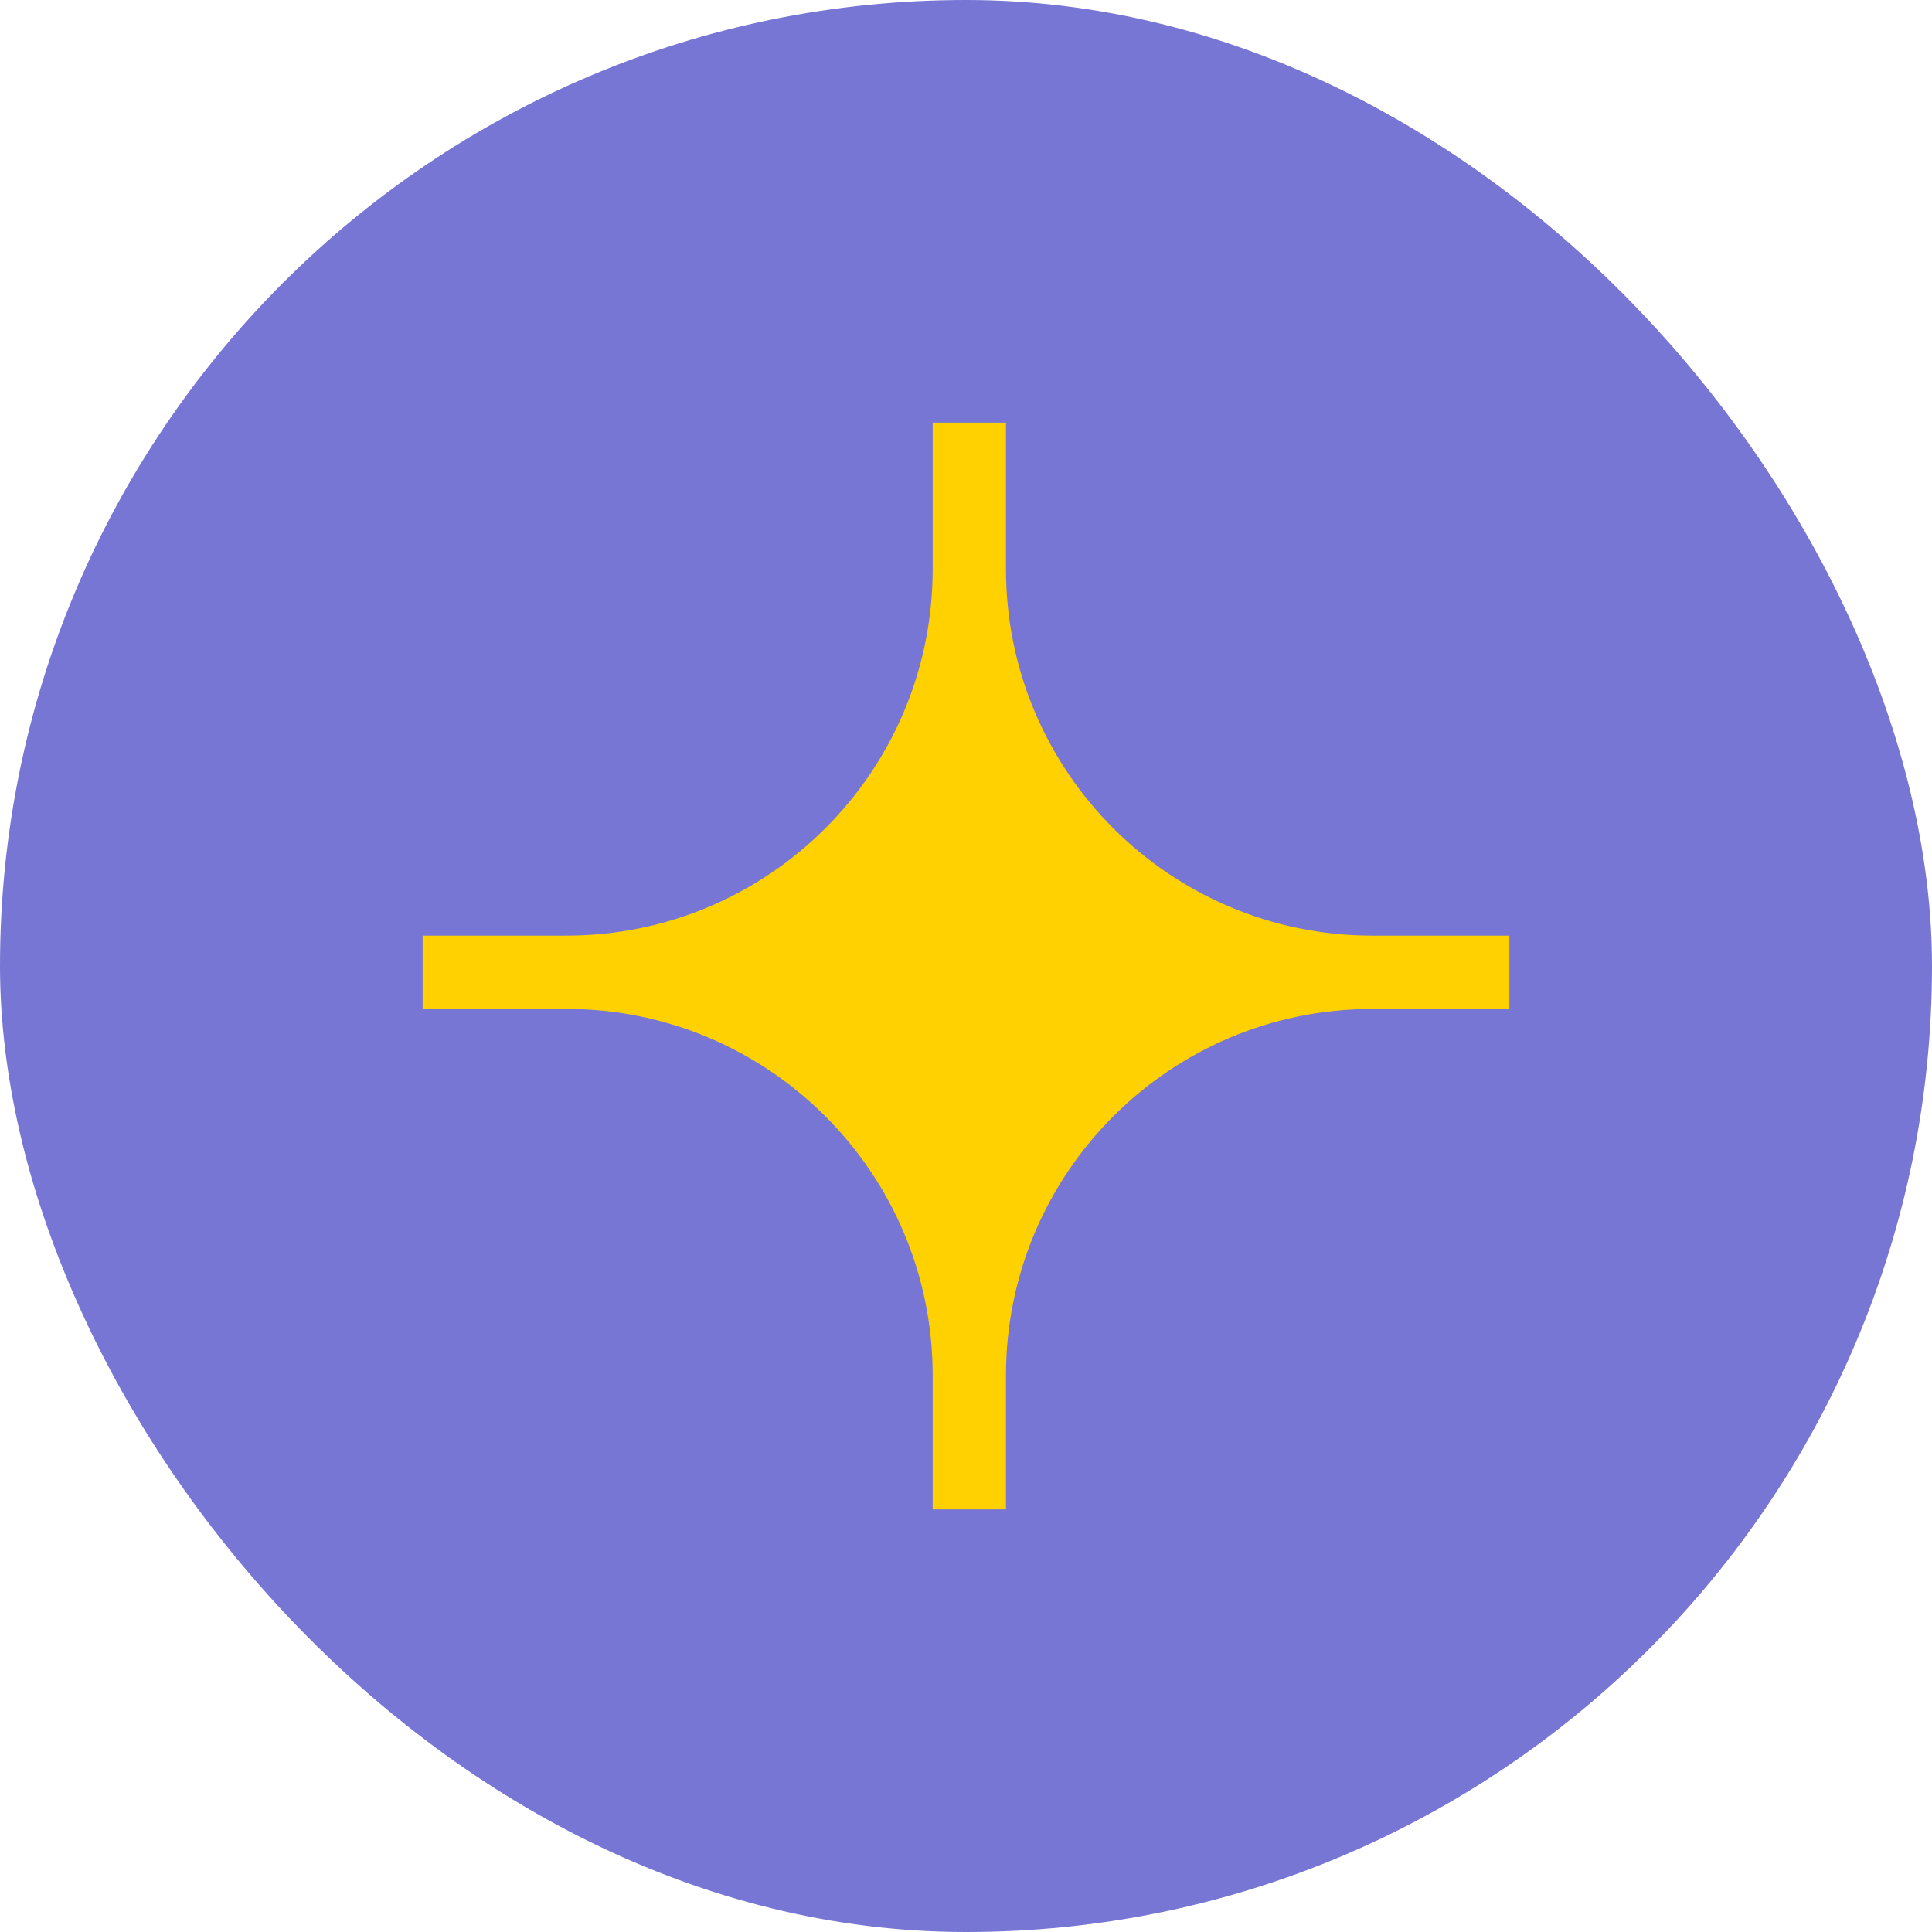
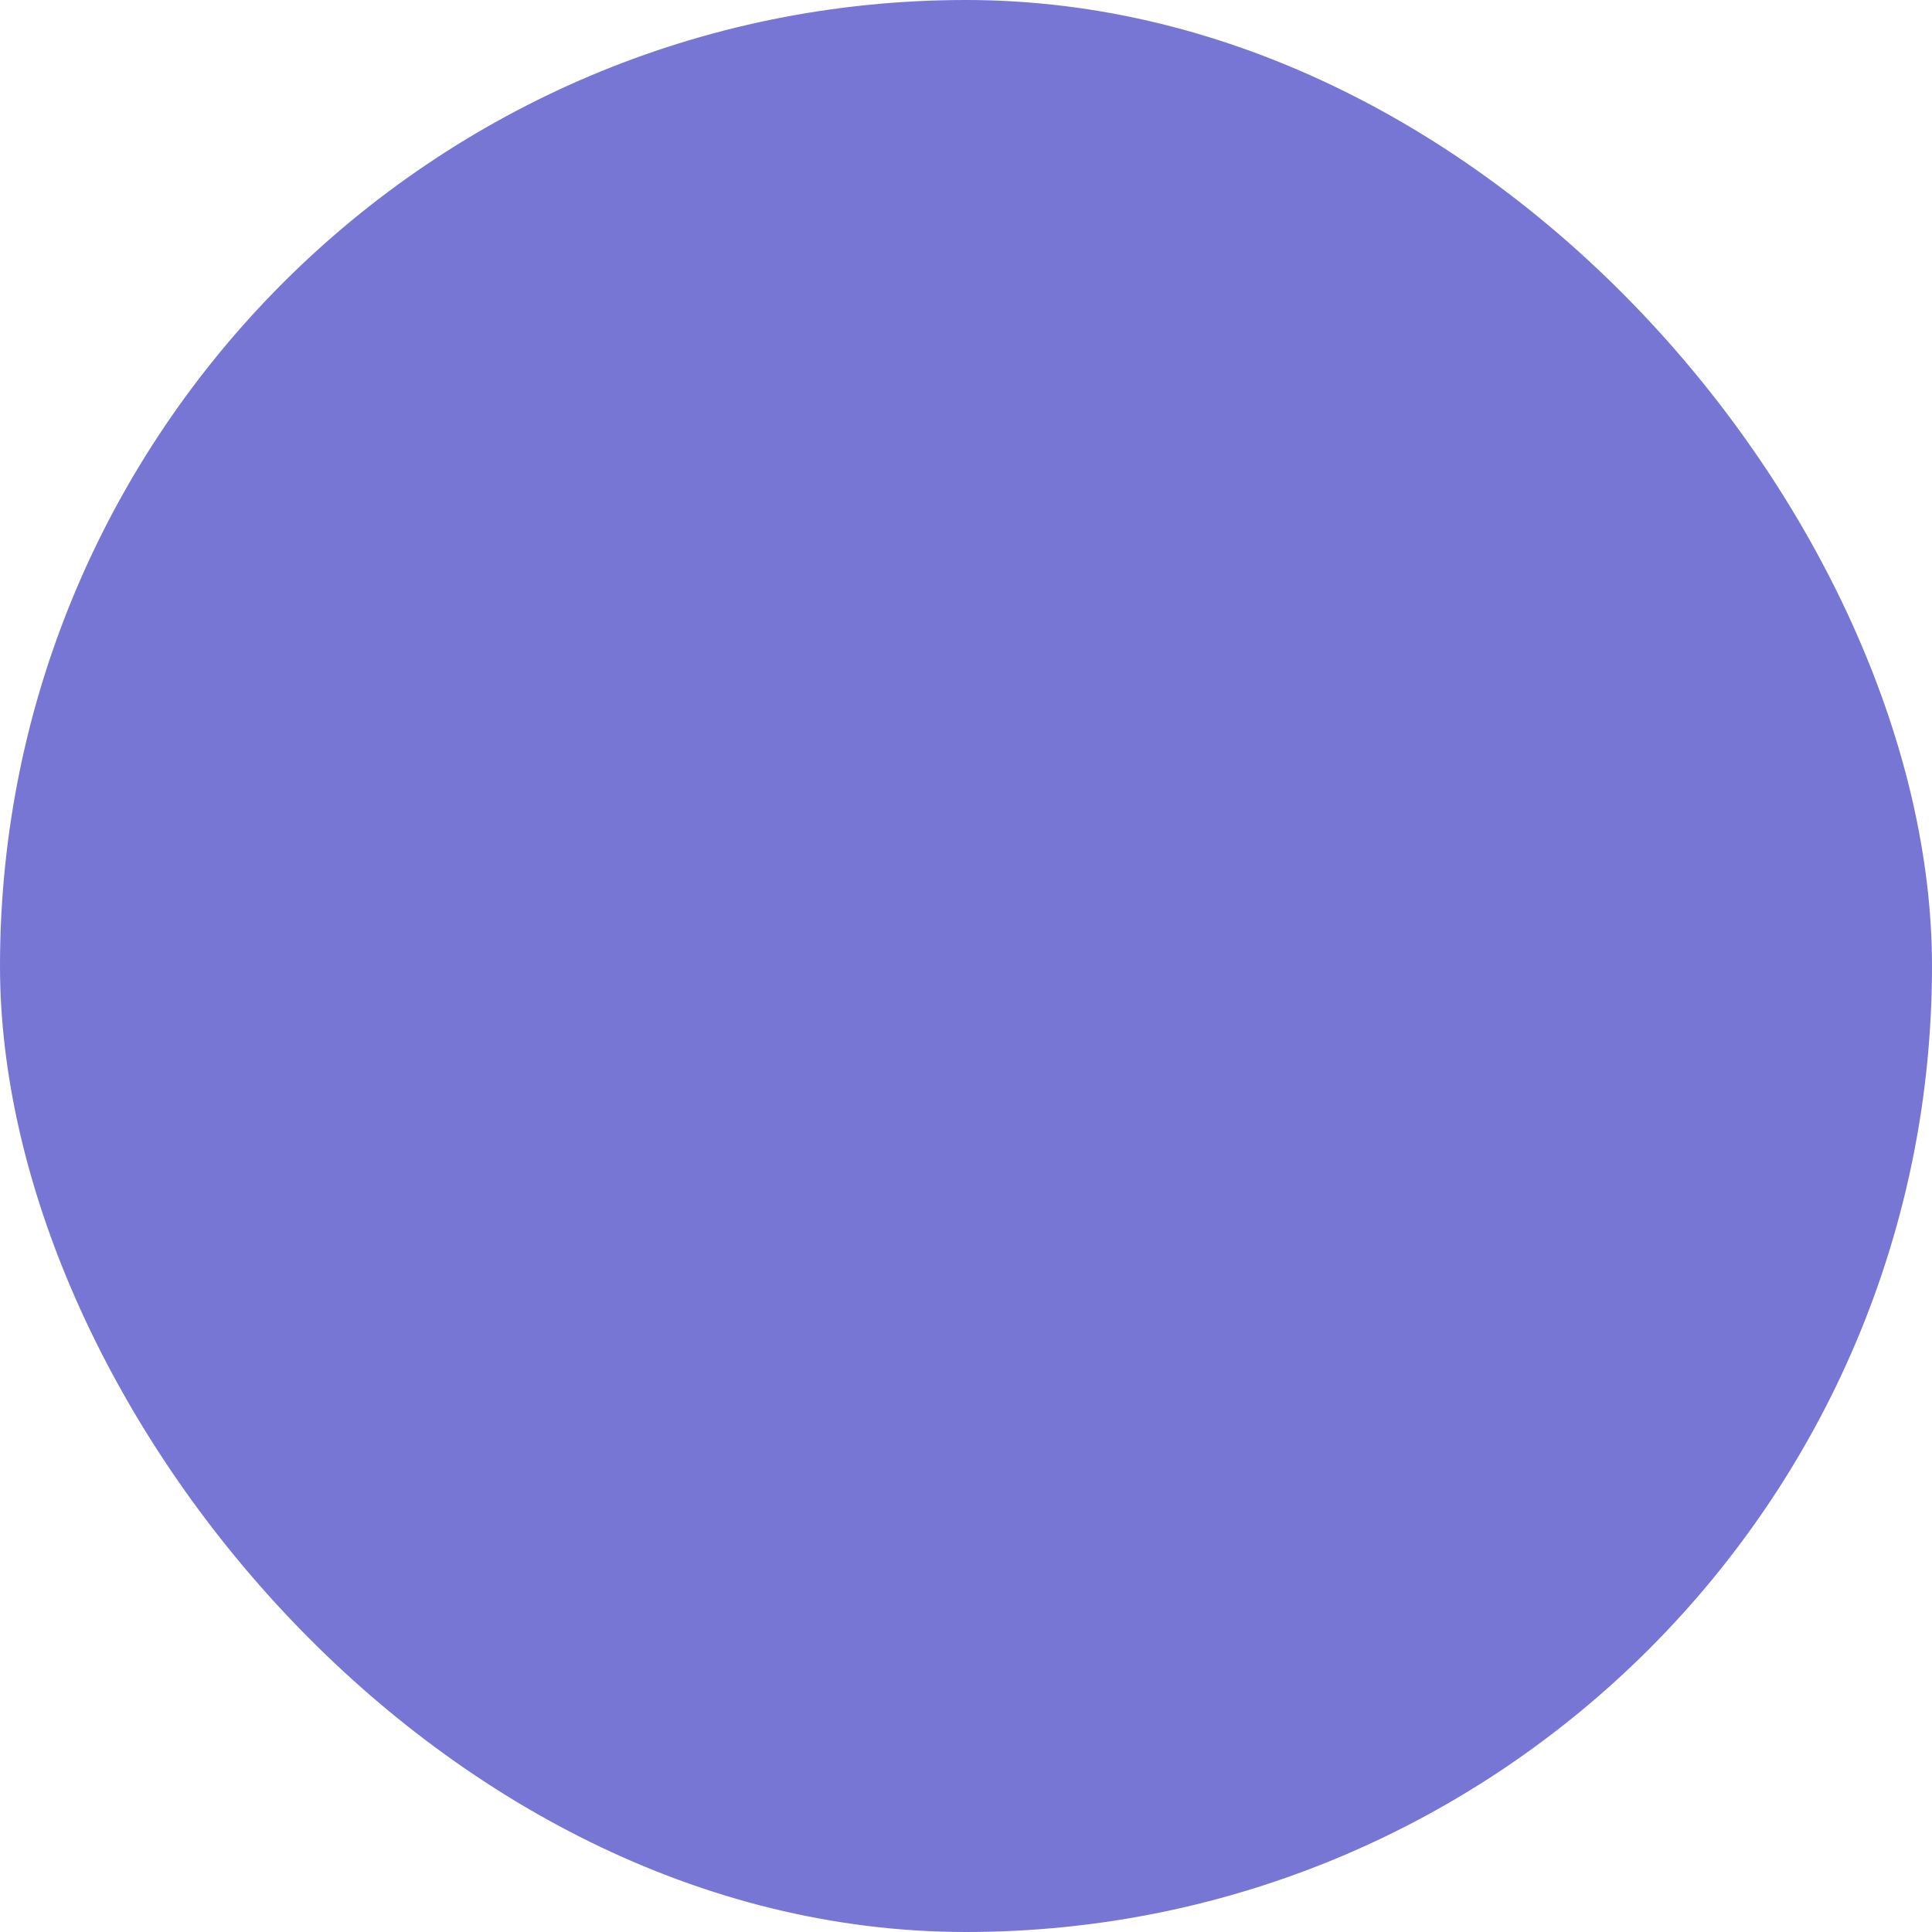
<svg xmlns="http://www.w3.org/2000/svg" width="32" height="32" viewBox="0 0 32 32" fill="none">
  <rect y="0" width="32" height="32" rx="16" fill="#7776D5" />
-   <path fill-rule="evenodd" clip-rule="evenodd" d="M15.448 9.428C15.448 12.779 12.73 15.497 9.379 15.497H7V16.711H9.379C12.73 16.711 15.448 19.429 15.448 22.78V25H16.662V22.78C16.662 19.429 19.38 16.711 22.731 16.711H25V15.497H22.731C19.38 15.497 16.662 12.779 16.662 9.428V7H15.448V9.428Z" fill="#FFD100" />
</svg>